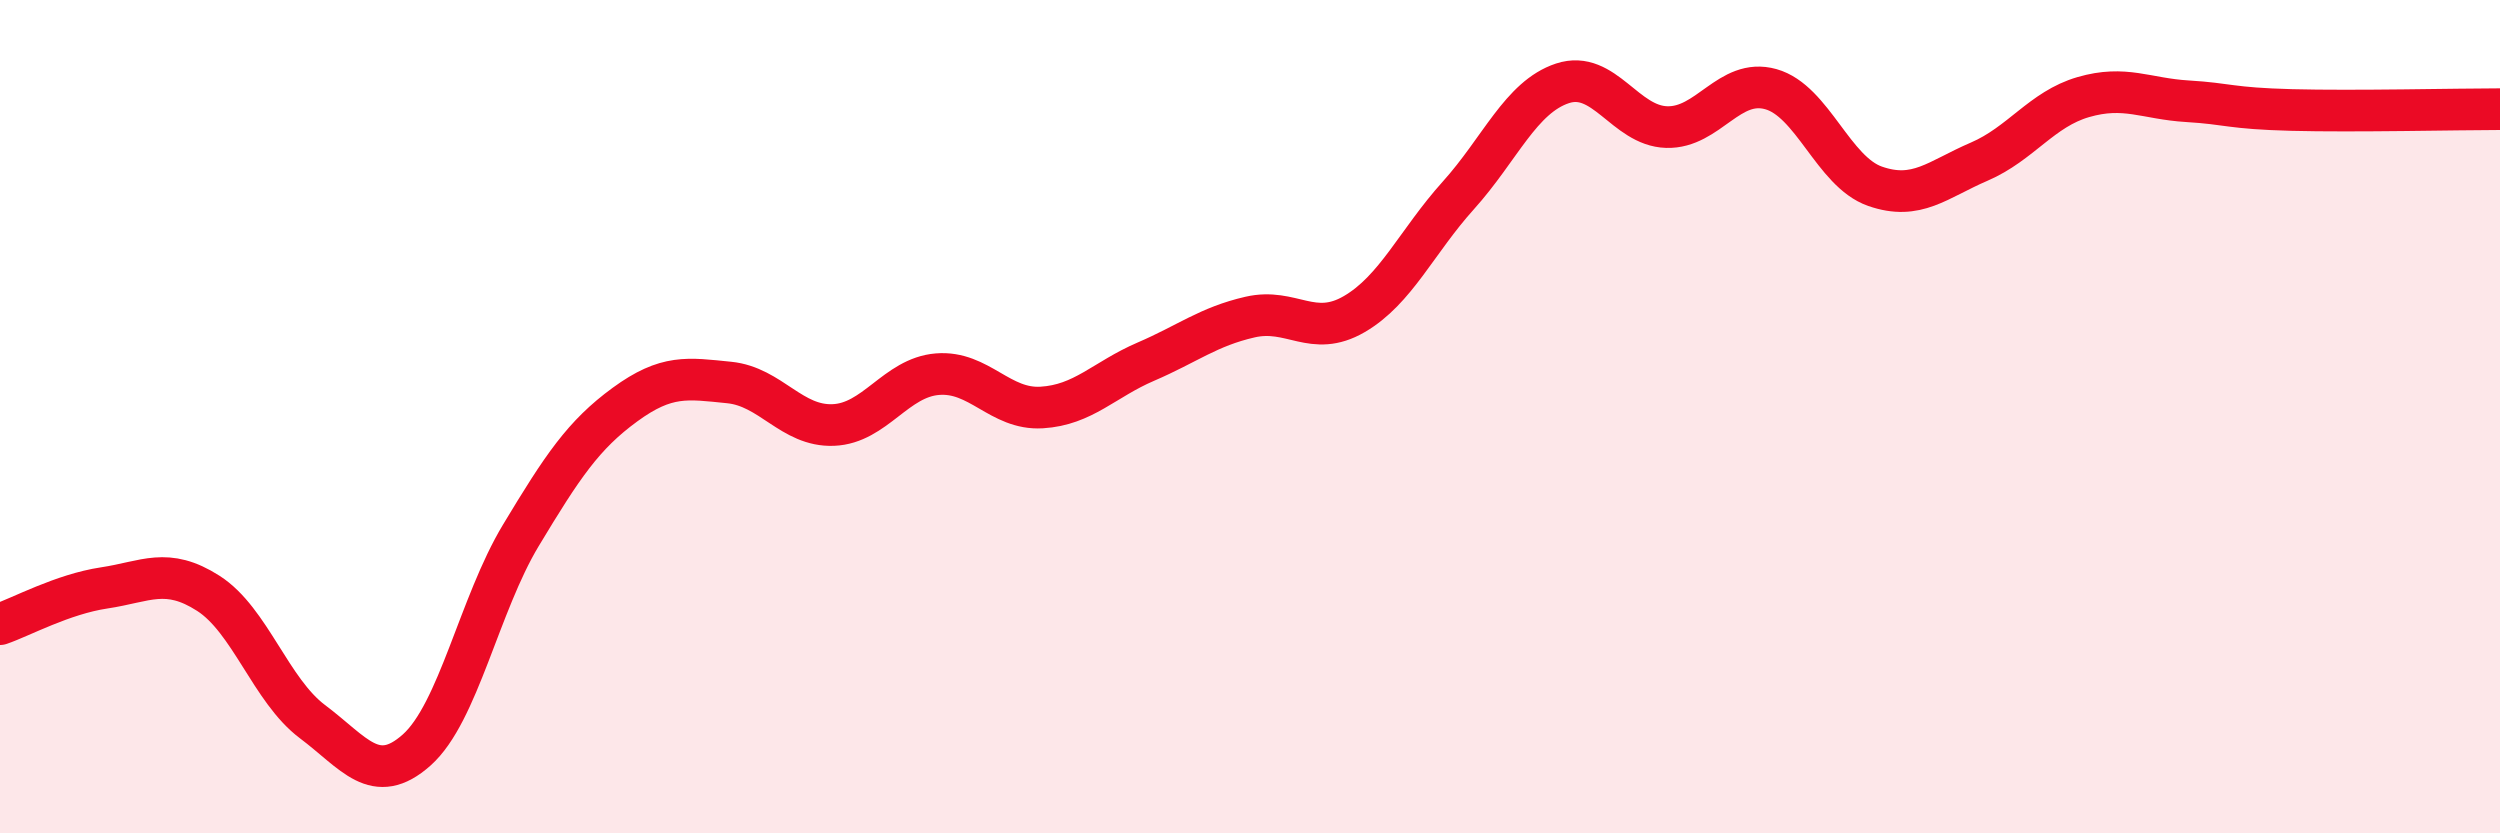
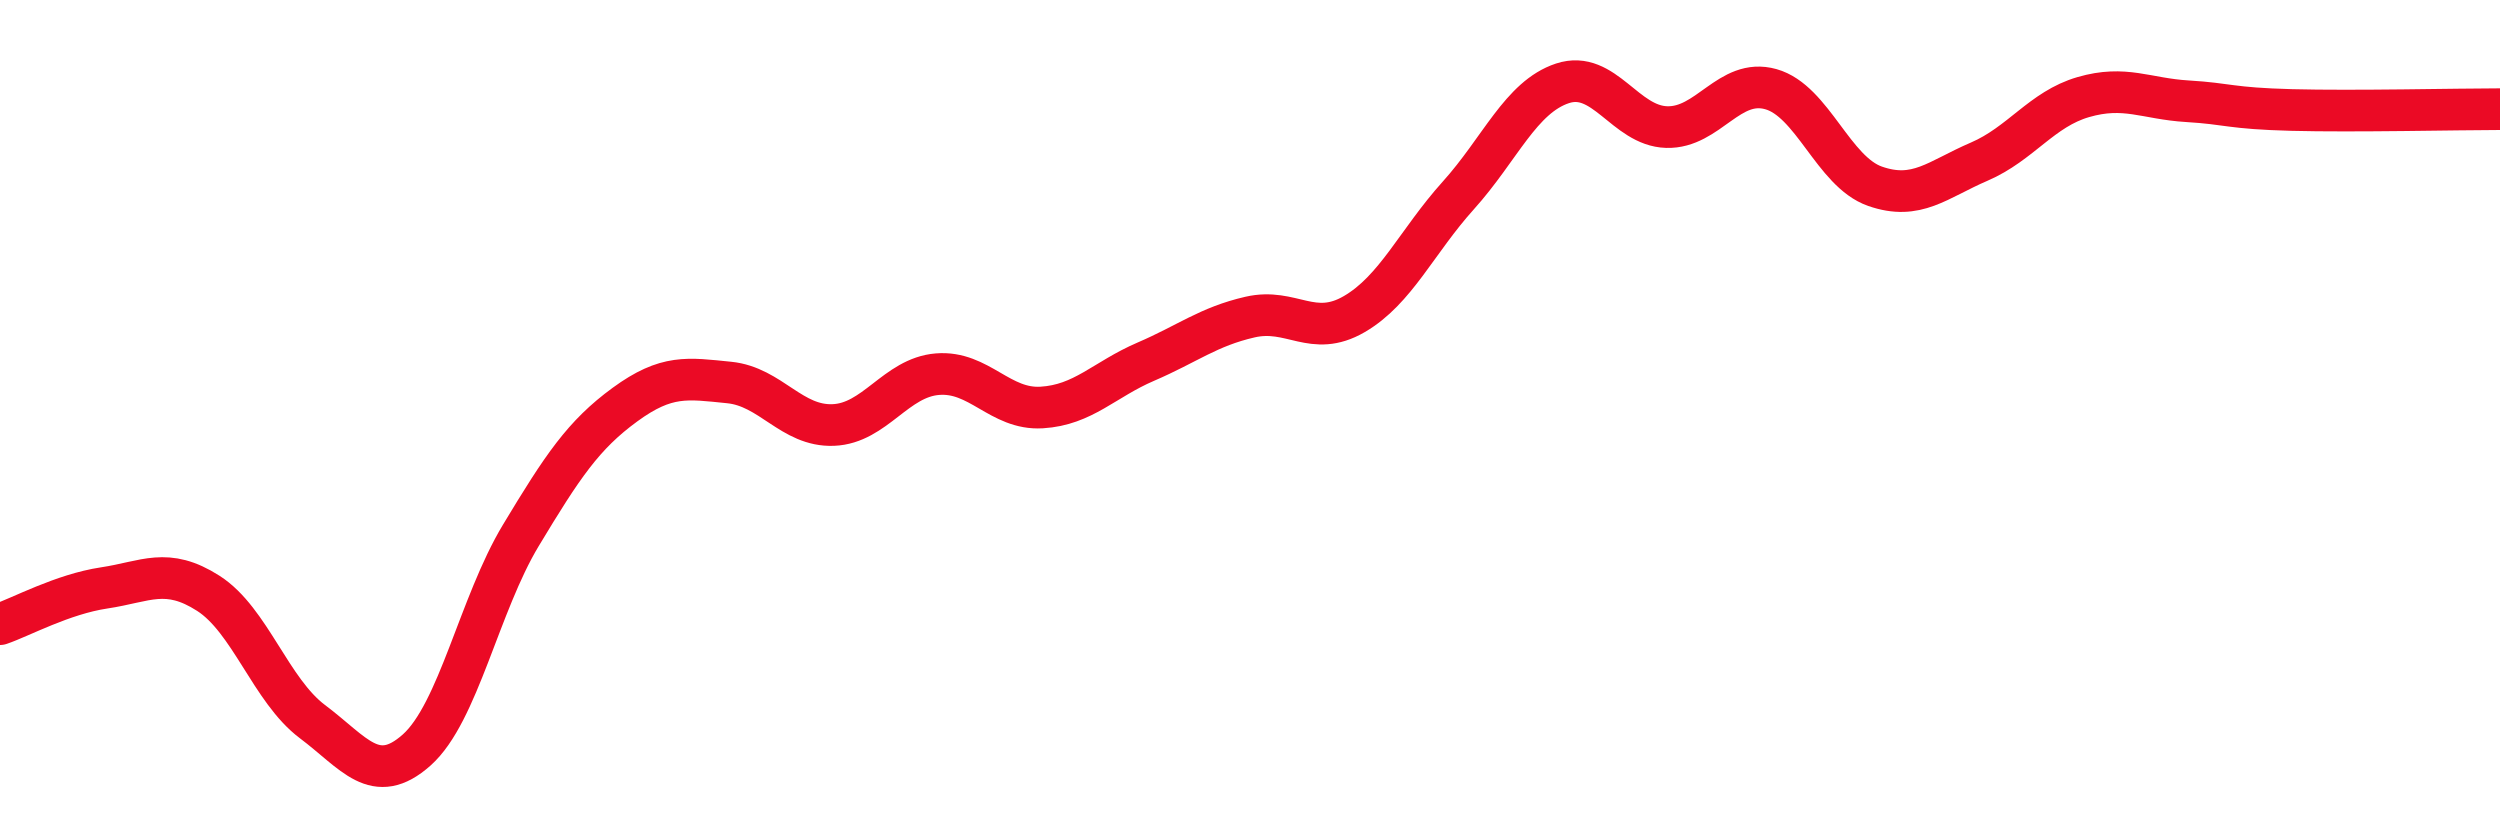
<svg xmlns="http://www.w3.org/2000/svg" width="60" height="20" viewBox="0 0 60 20">
-   <path d="M 0,14.98 C 0.5,14.81 1.5,14.26 2.5,14.11 C 3.5,13.96 4,13.6 5,14.24 C 6,14.88 6.5,16.57 7.5,17.32 C 8.5,18.07 9,18.89 10,18 C 11,17.11 11.5,14.51 12.5,12.85 C 13.5,11.19 14,10.44 15,9.71 C 16,8.98 16.5,9.08 17.5,9.18 C 18.5,9.28 19,10.24 20,10.2 C 21,10.16 21.5,9.06 22.5,8.98 C 23.5,8.9 24,9.84 25,9.78 C 26,9.72 26.5,9.11 27.5,8.68 C 28.5,8.25 29,7.84 30,7.61 C 31,7.38 31.5,8.12 32.5,7.54 C 33.5,6.96 34,5.8 35,4.69 C 36,3.58 36.5,2.33 37.5,2 C 38.5,1.67 39,3.02 40,3.05 C 41,3.08 41.5,1.86 42.5,2.14 C 43.5,2.42 44,4.12 45,4.47 C 46,4.82 46.5,4.31 47.5,3.88 C 48.5,3.45 49,2.62 50,2.33 C 51,2.04 51.5,2.37 52.5,2.43 C 53.5,2.49 53.5,2.6 55,2.64 C 56.5,2.68 59,2.62 60,2.62L60 20L0 20Z" fill="#EB0A25" opacity="0.1" stroke-linecap="round" stroke-linejoin="round" />
  <path d="M 0,14.98 C 0.5,14.81 1.5,14.26 2.5,14.11 C 3.5,13.96 4,13.6 5,14.24 C 6,14.88 6.5,16.57 7.5,17.32 C 8.5,18.07 9,18.89 10,18 C 11,17.11 11.5,14.51 12.5,12.85 C 13.5,11.19 14,10.44 15,9.71 C 16,8.98 16.5,9.08 17.5,9.18 C 18.5,9.28 19,10.24 20,10.2 C 21,10.16 21.5,9.06 22.5,8.98 C 23.5,8.9 24,9.84 25,9.78 C 26,9.72 26.5,9.11 27.5,8.68 C 28.5,8.25 29,7.84 30,7.61 C 31,7.38 31.5,8.12 32.5,7.54 C 33.5,6.96 34,5.8 35,4.69 C 36,3.58 36.5,2.33 37.5,2 C 38.5,1.67 39,3.02 40,3.05 C 41,3.08 41.5,1.86 42.5,2.14 C 43.5,2.42 44,4.12 45,4.47 C 46,4.82 46.5,4.31 47.5,3.88 C 48.5,3.45 49,2.62 50,2.33 C 51,2.04 51.5,2.37 52.5,2.43 C 53.5,2.49 53.5,2.6 55,2.64 C 56.5,2.68 59,2.62 60,2.62" stroke="#EB0A25" stroke-width="1" fill="none" stroke-linecap="round" stroke-linejoin="round" />
</svg>